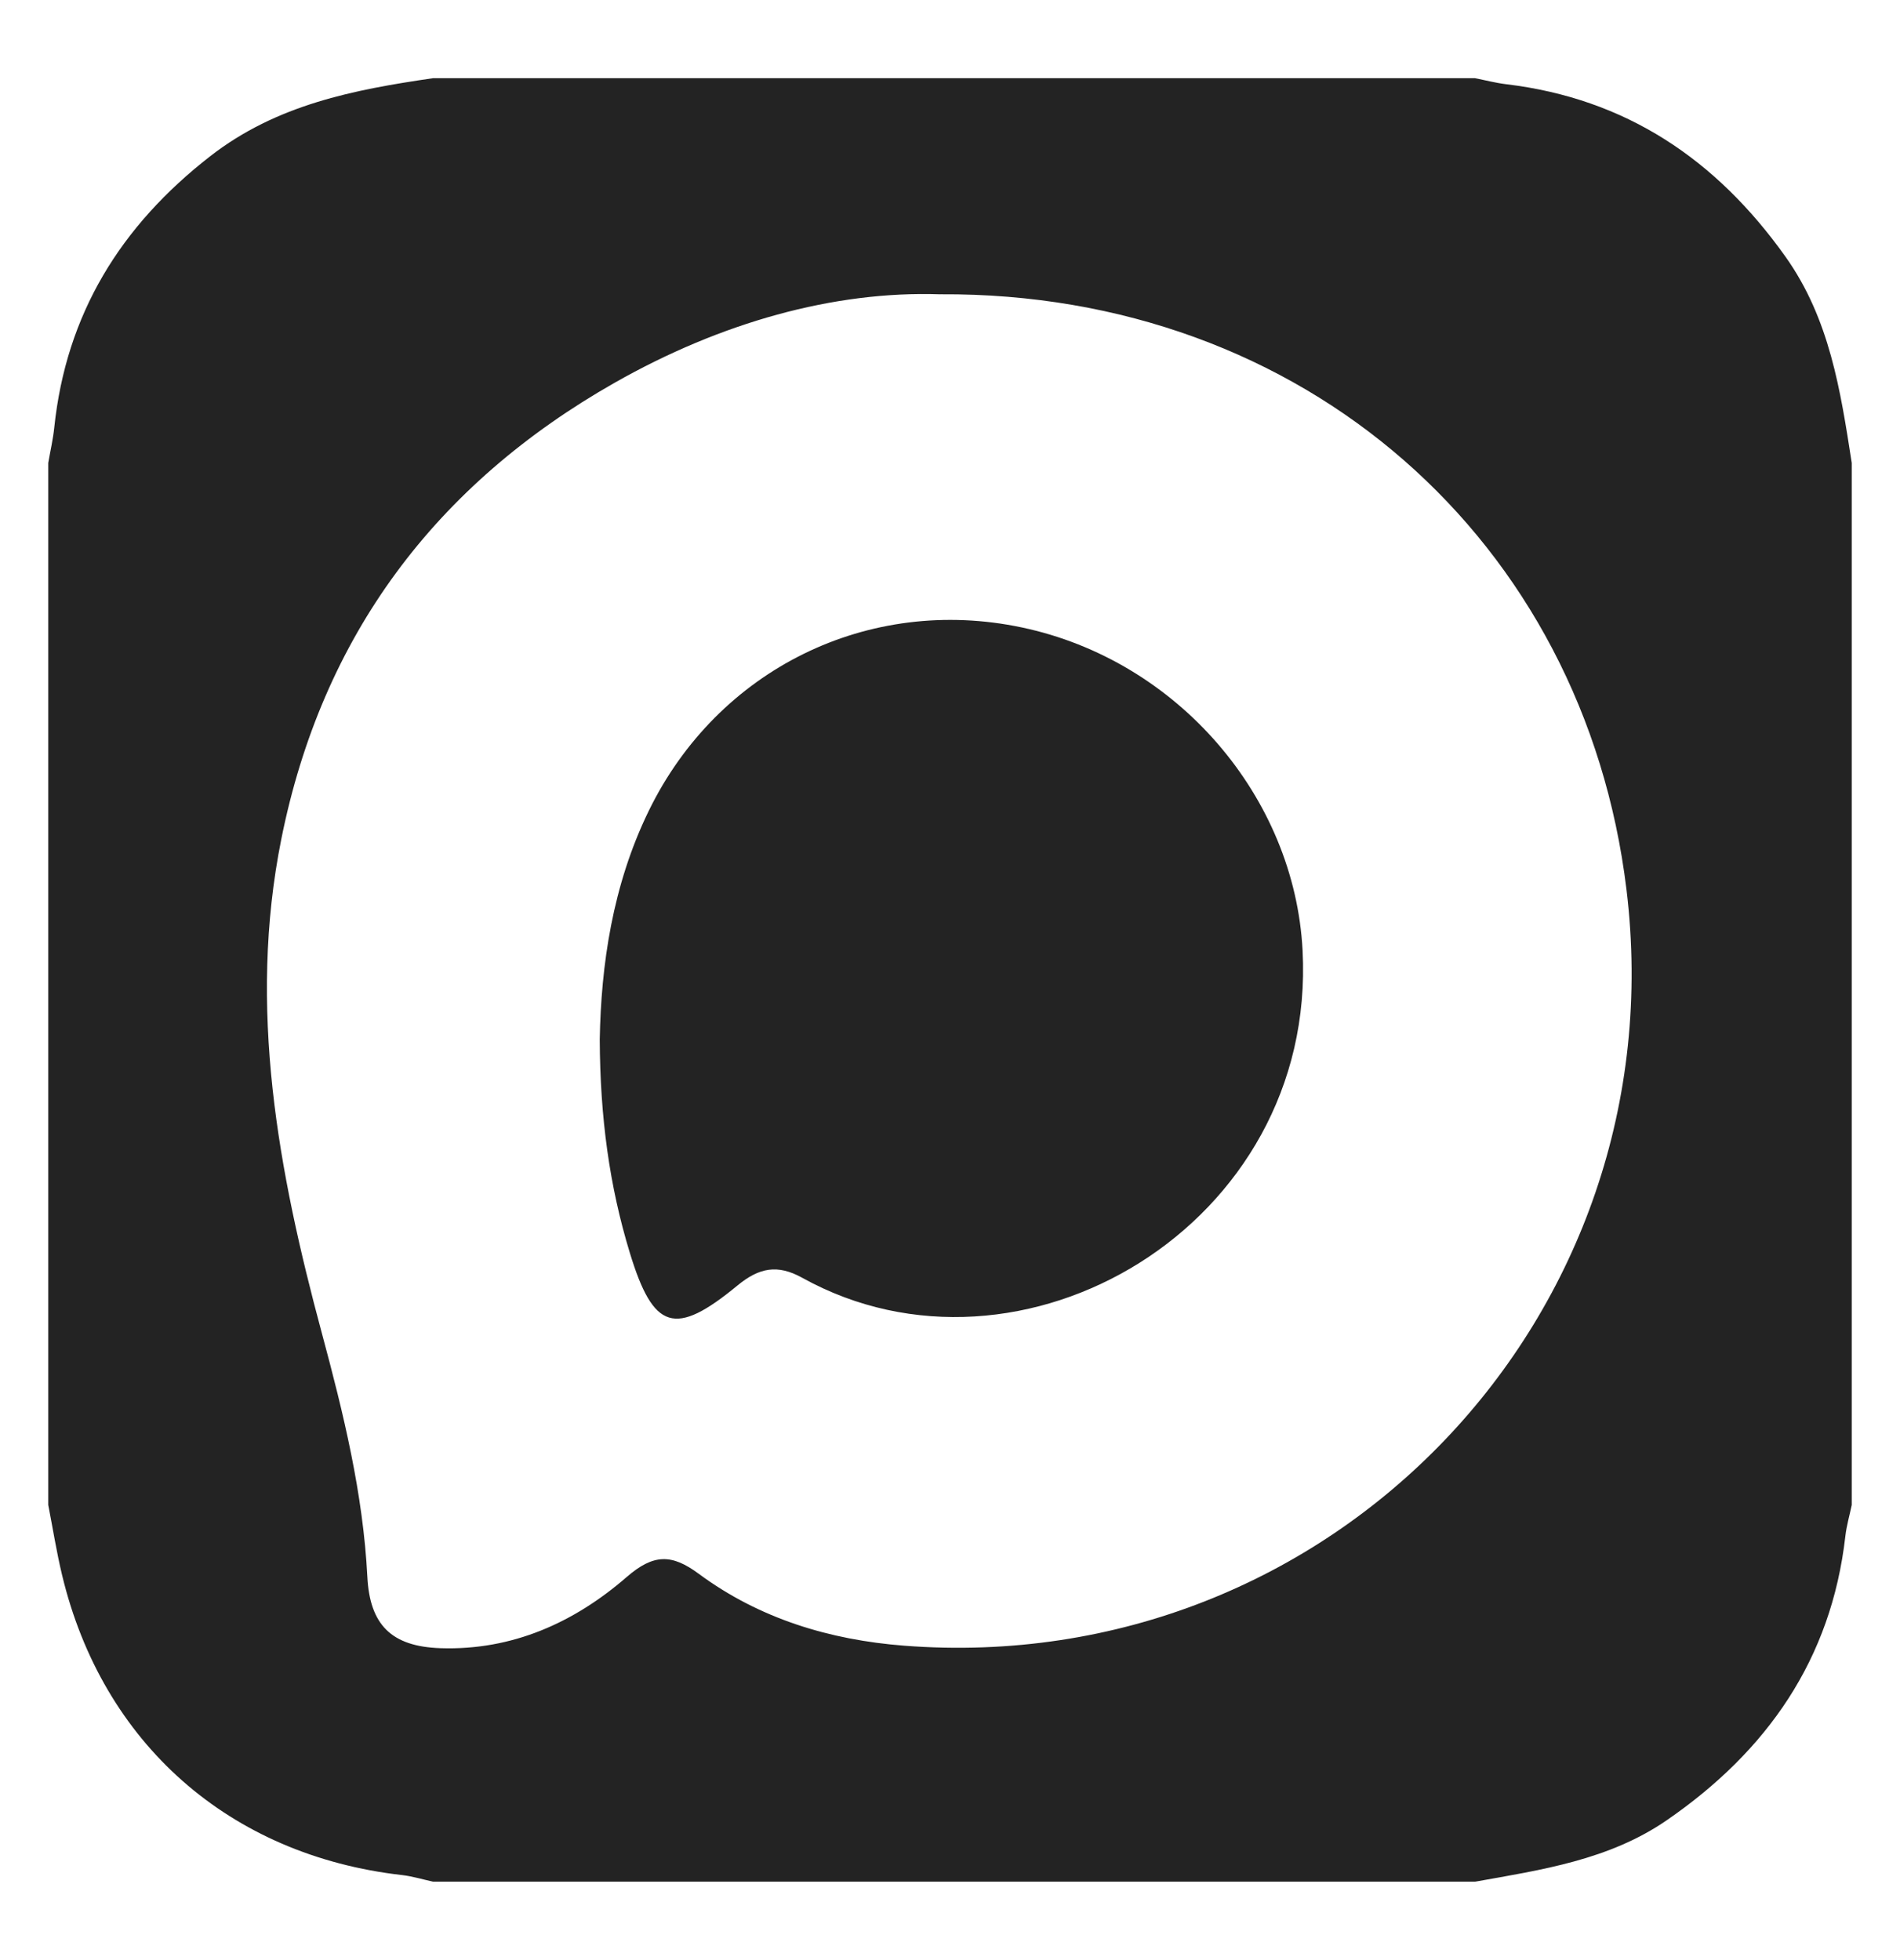
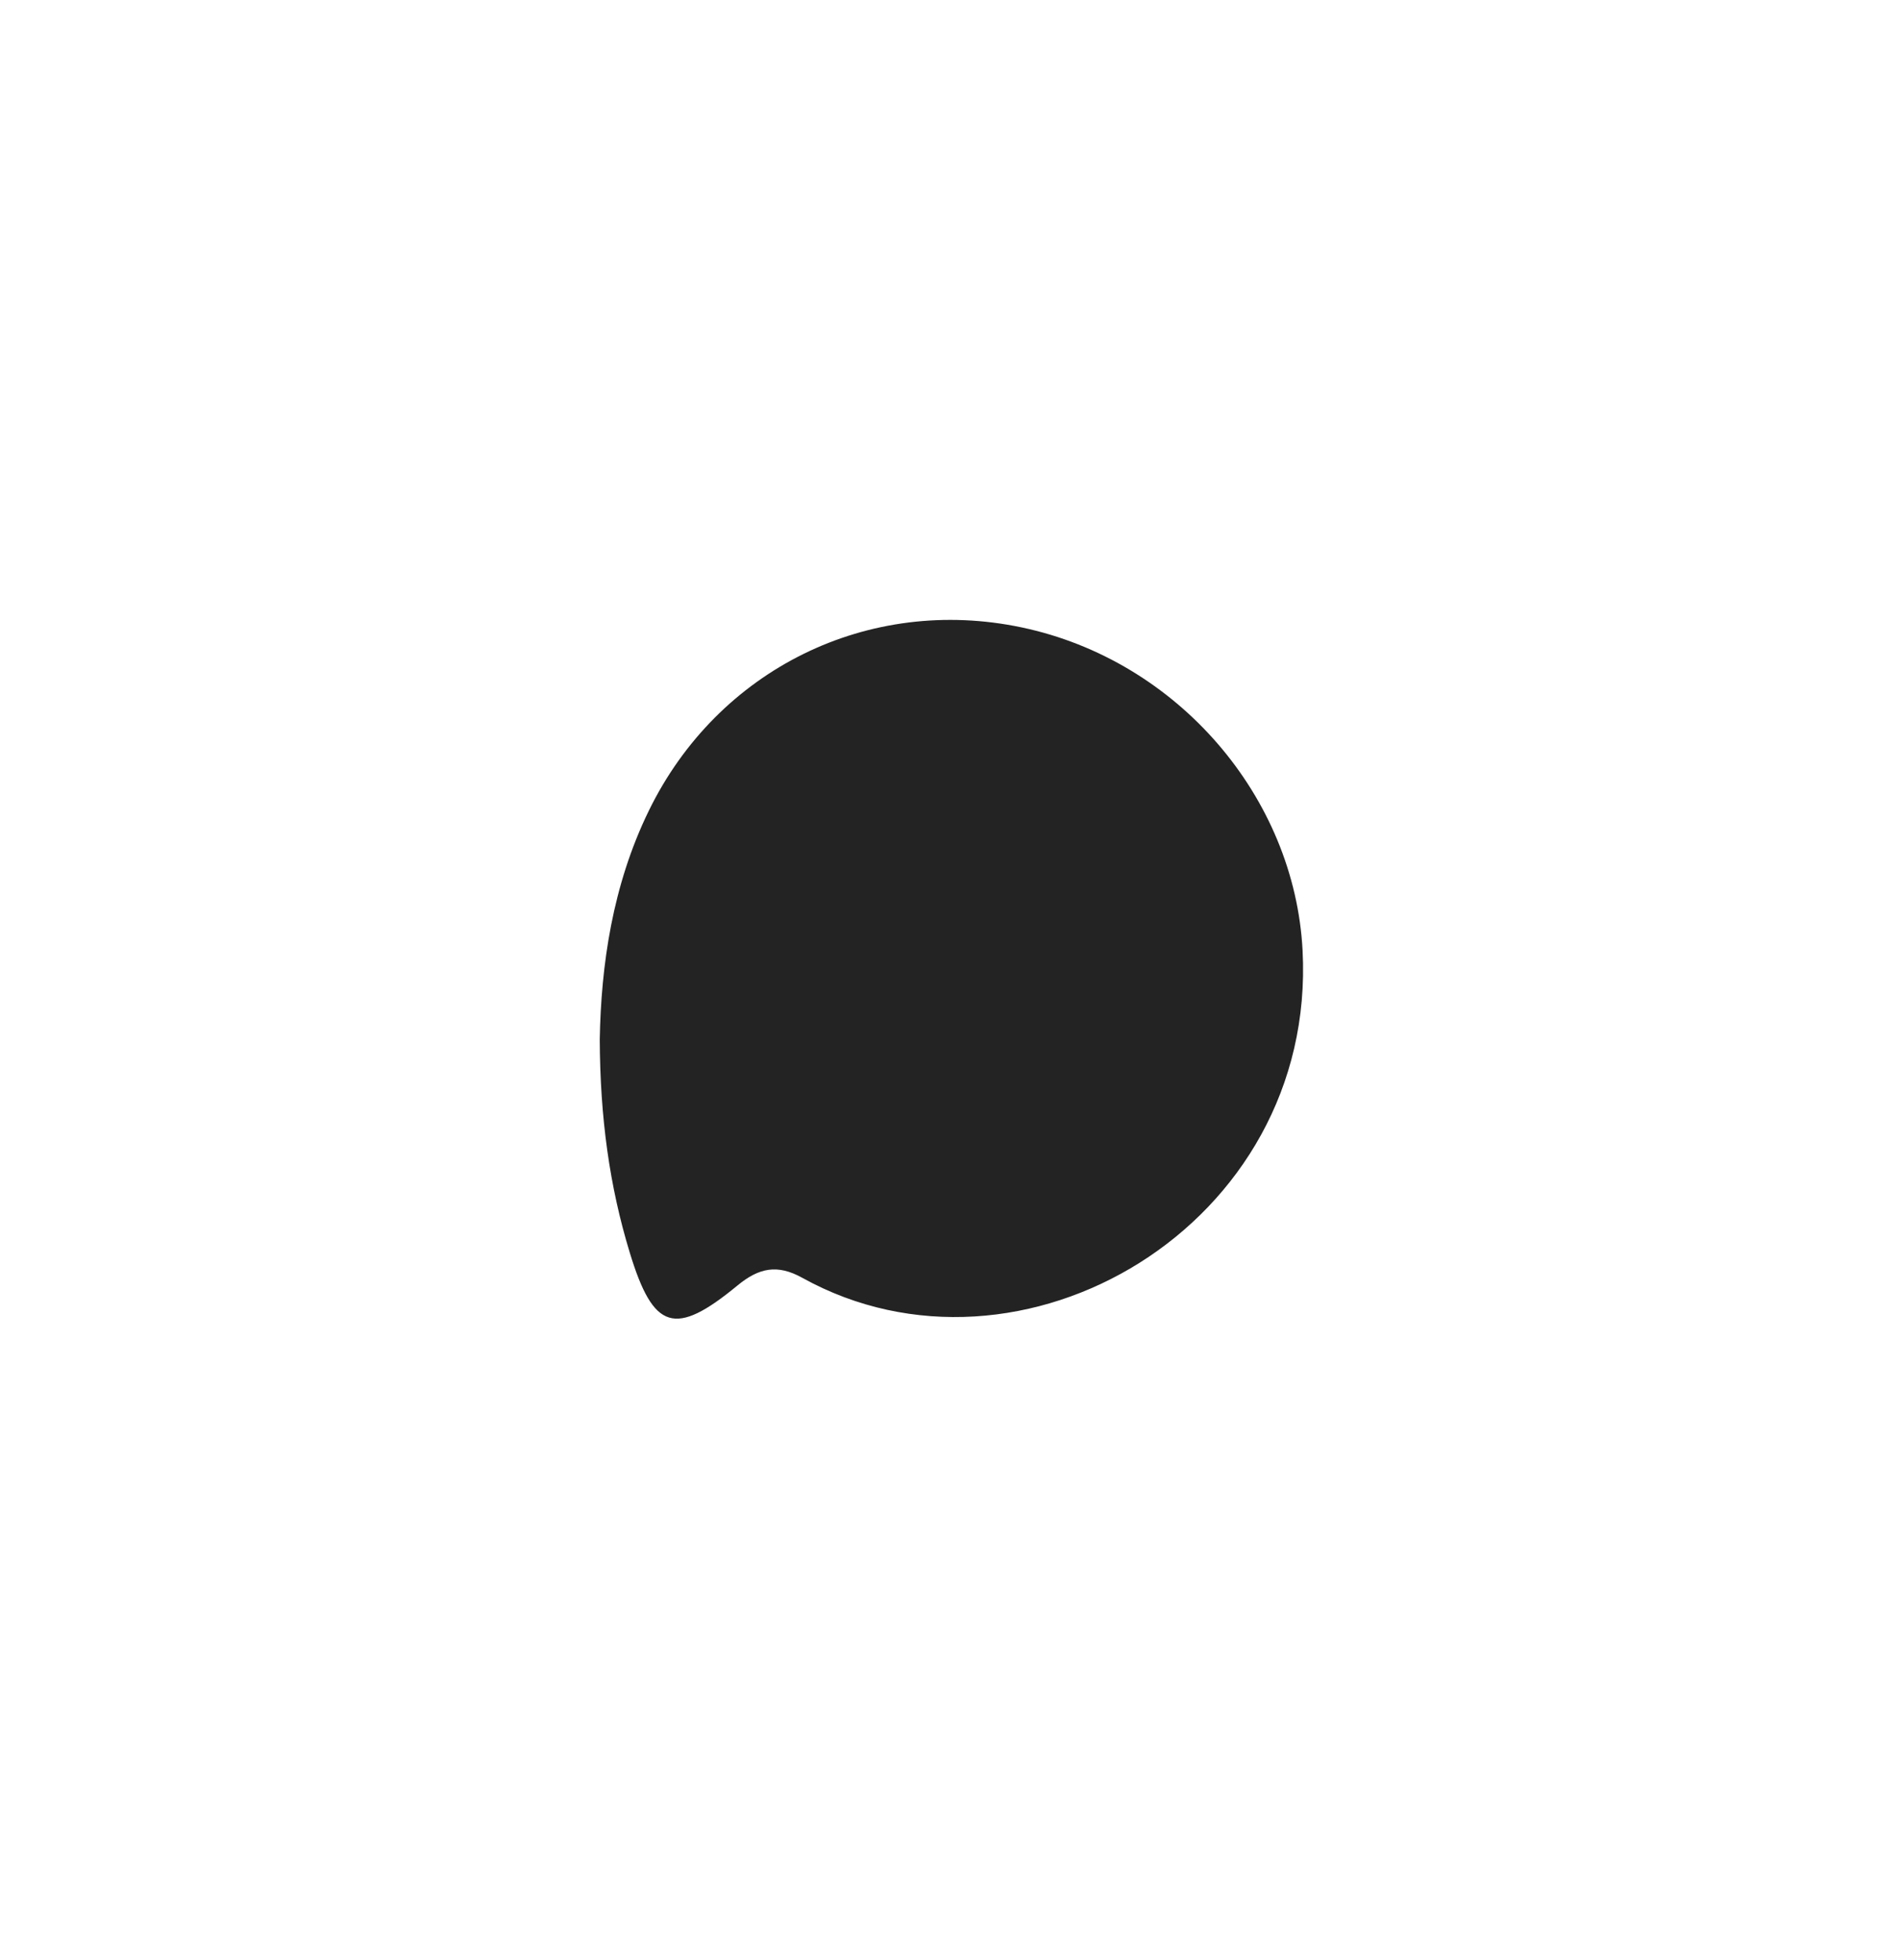
<svg xmlns="http://www.w3.org/2000/svg" id="_Слой_1" data-name="Слой 1" viewBox="0 0 571 589">
  <defs>
    <style> .cls-1 { fill: #232323; stroke-width: 0px; } </style>
  </defs>
-   <path class="cls-1" d="m443.28,565.5H130.13c-3.1-.67-6.17-1.62-9.3-1.98-51.84-5.9-90.03-39.51-102.18-90.19-1.67-6.95-2.78-14.03-4.15-21.05,0-104.39,0-208.77,0-313.16.61-3.53,1.43-7.03,1.8-10.58,3.57-34.16,19.94-60.65,46.91-81.62,19.91-15.48,43.1-19.95,66.91-23.42,104.39,0,208.77,0,313.16,0,3.12.61,6.21,1.43,9.36,1.81,35.99,4.3,63.13,22.59,83.92,51.8,13.32,18.72,16.56,40.3,19.94,62.02v313.16c-.65,3.11-1.56,6.2-1.92,9.34-4.21,37.08-23.54,64.65-53.66,85.4-17.32,11.93-37.59,14.91-57.64,18.48ZM282.63,88.45c-32.13-1.1-66.13,8.55-97.81,26.52-53.98,30.64-88.06,76.17-100.29,137.26-10.12,50.57-.93,99.75,12.21,148.49,6.48,24.04,12.38,48.16,13.66,73.18.74,14.43,7.26,20.93,21.94,21.43,21.58.73,40.23-7.69,55.99-21.38,8.12-7.05,13.59-6.95,21.67-.97,18.23,13.49,39.36,19.87,61.7,21.6,128.49,9.95,232.66-99.2,217.1-227.24-12.74-104.85-96.91-179.55-206.17-178.9Z" />
  <path class="cls-1" d="m180.24,312.37c.4-22.19,3.76-46.2,14.75-68.73,20.74-42.5,65.95-64.81,112.07-55.08,46.96,9.9,82,51.03,84.4,97.08,4.32,82.63-84.69,134.81-150.36,98.38-7.46-4.14-12.98-3.04-19.48,2.32-18.82,15.51-25.25,13.4-32.34-9.82-6.13-20.08-8.94-40.68-9.04-64.15Z" />
</svg>